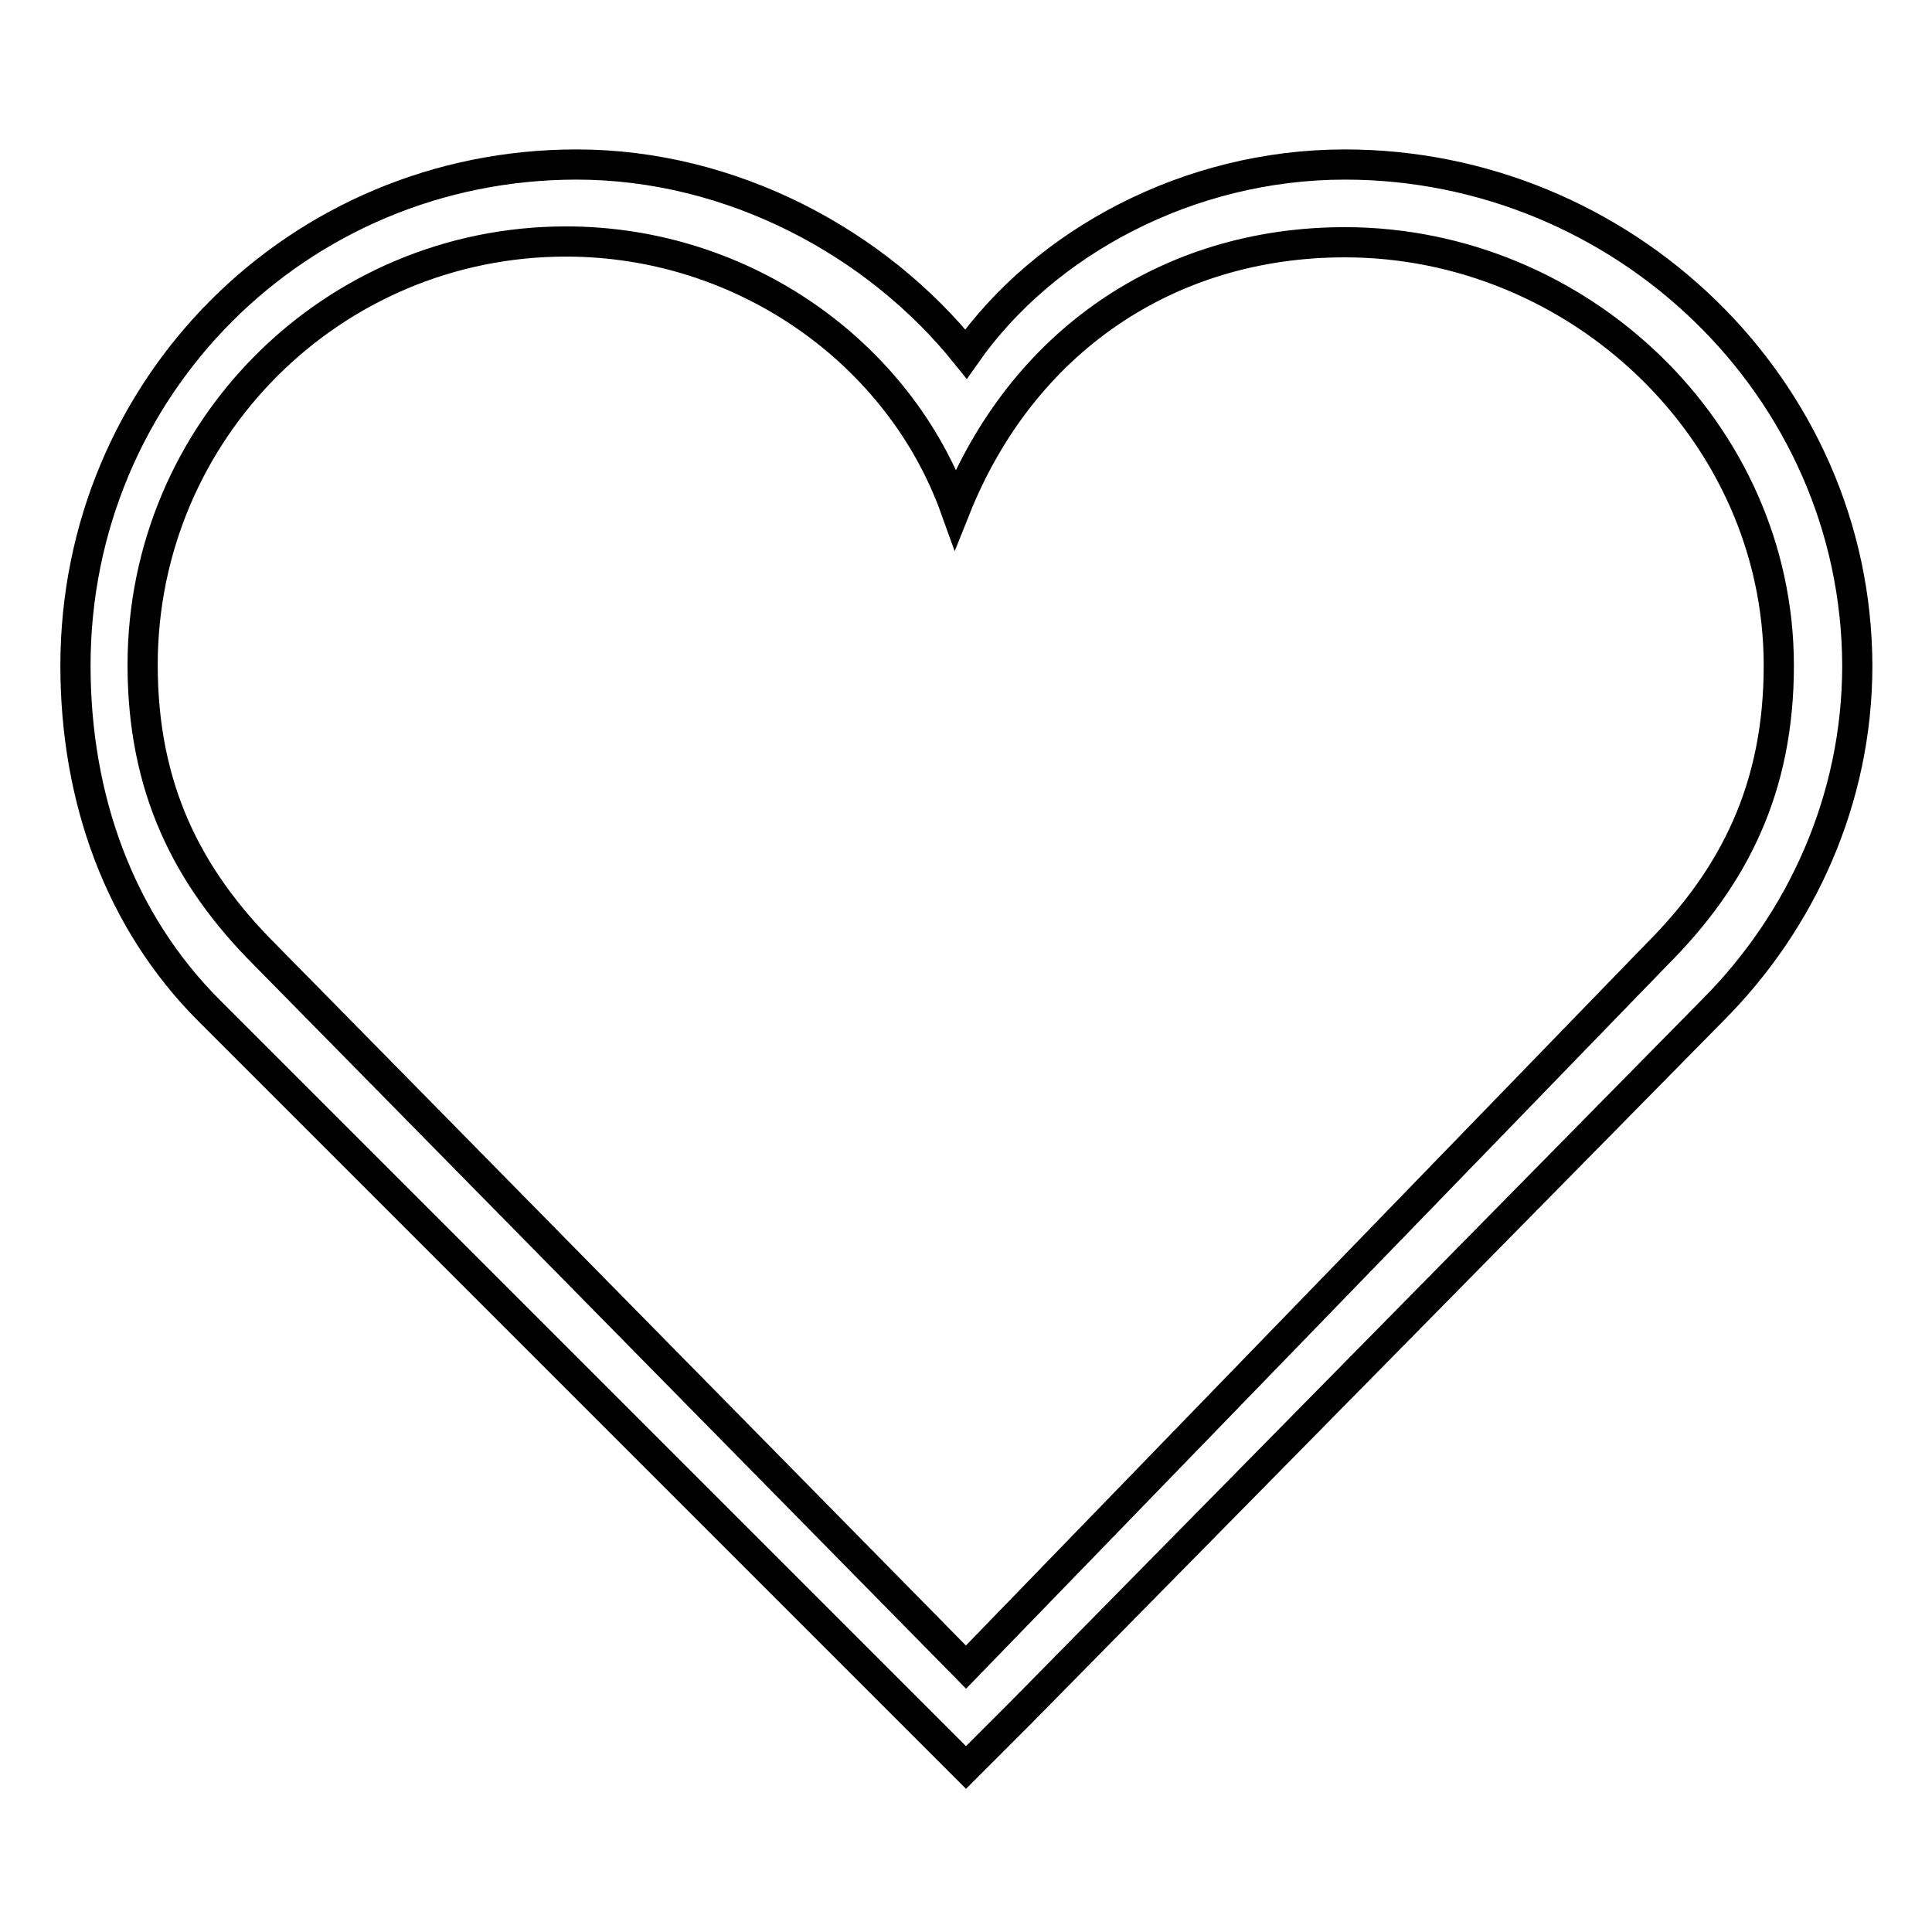
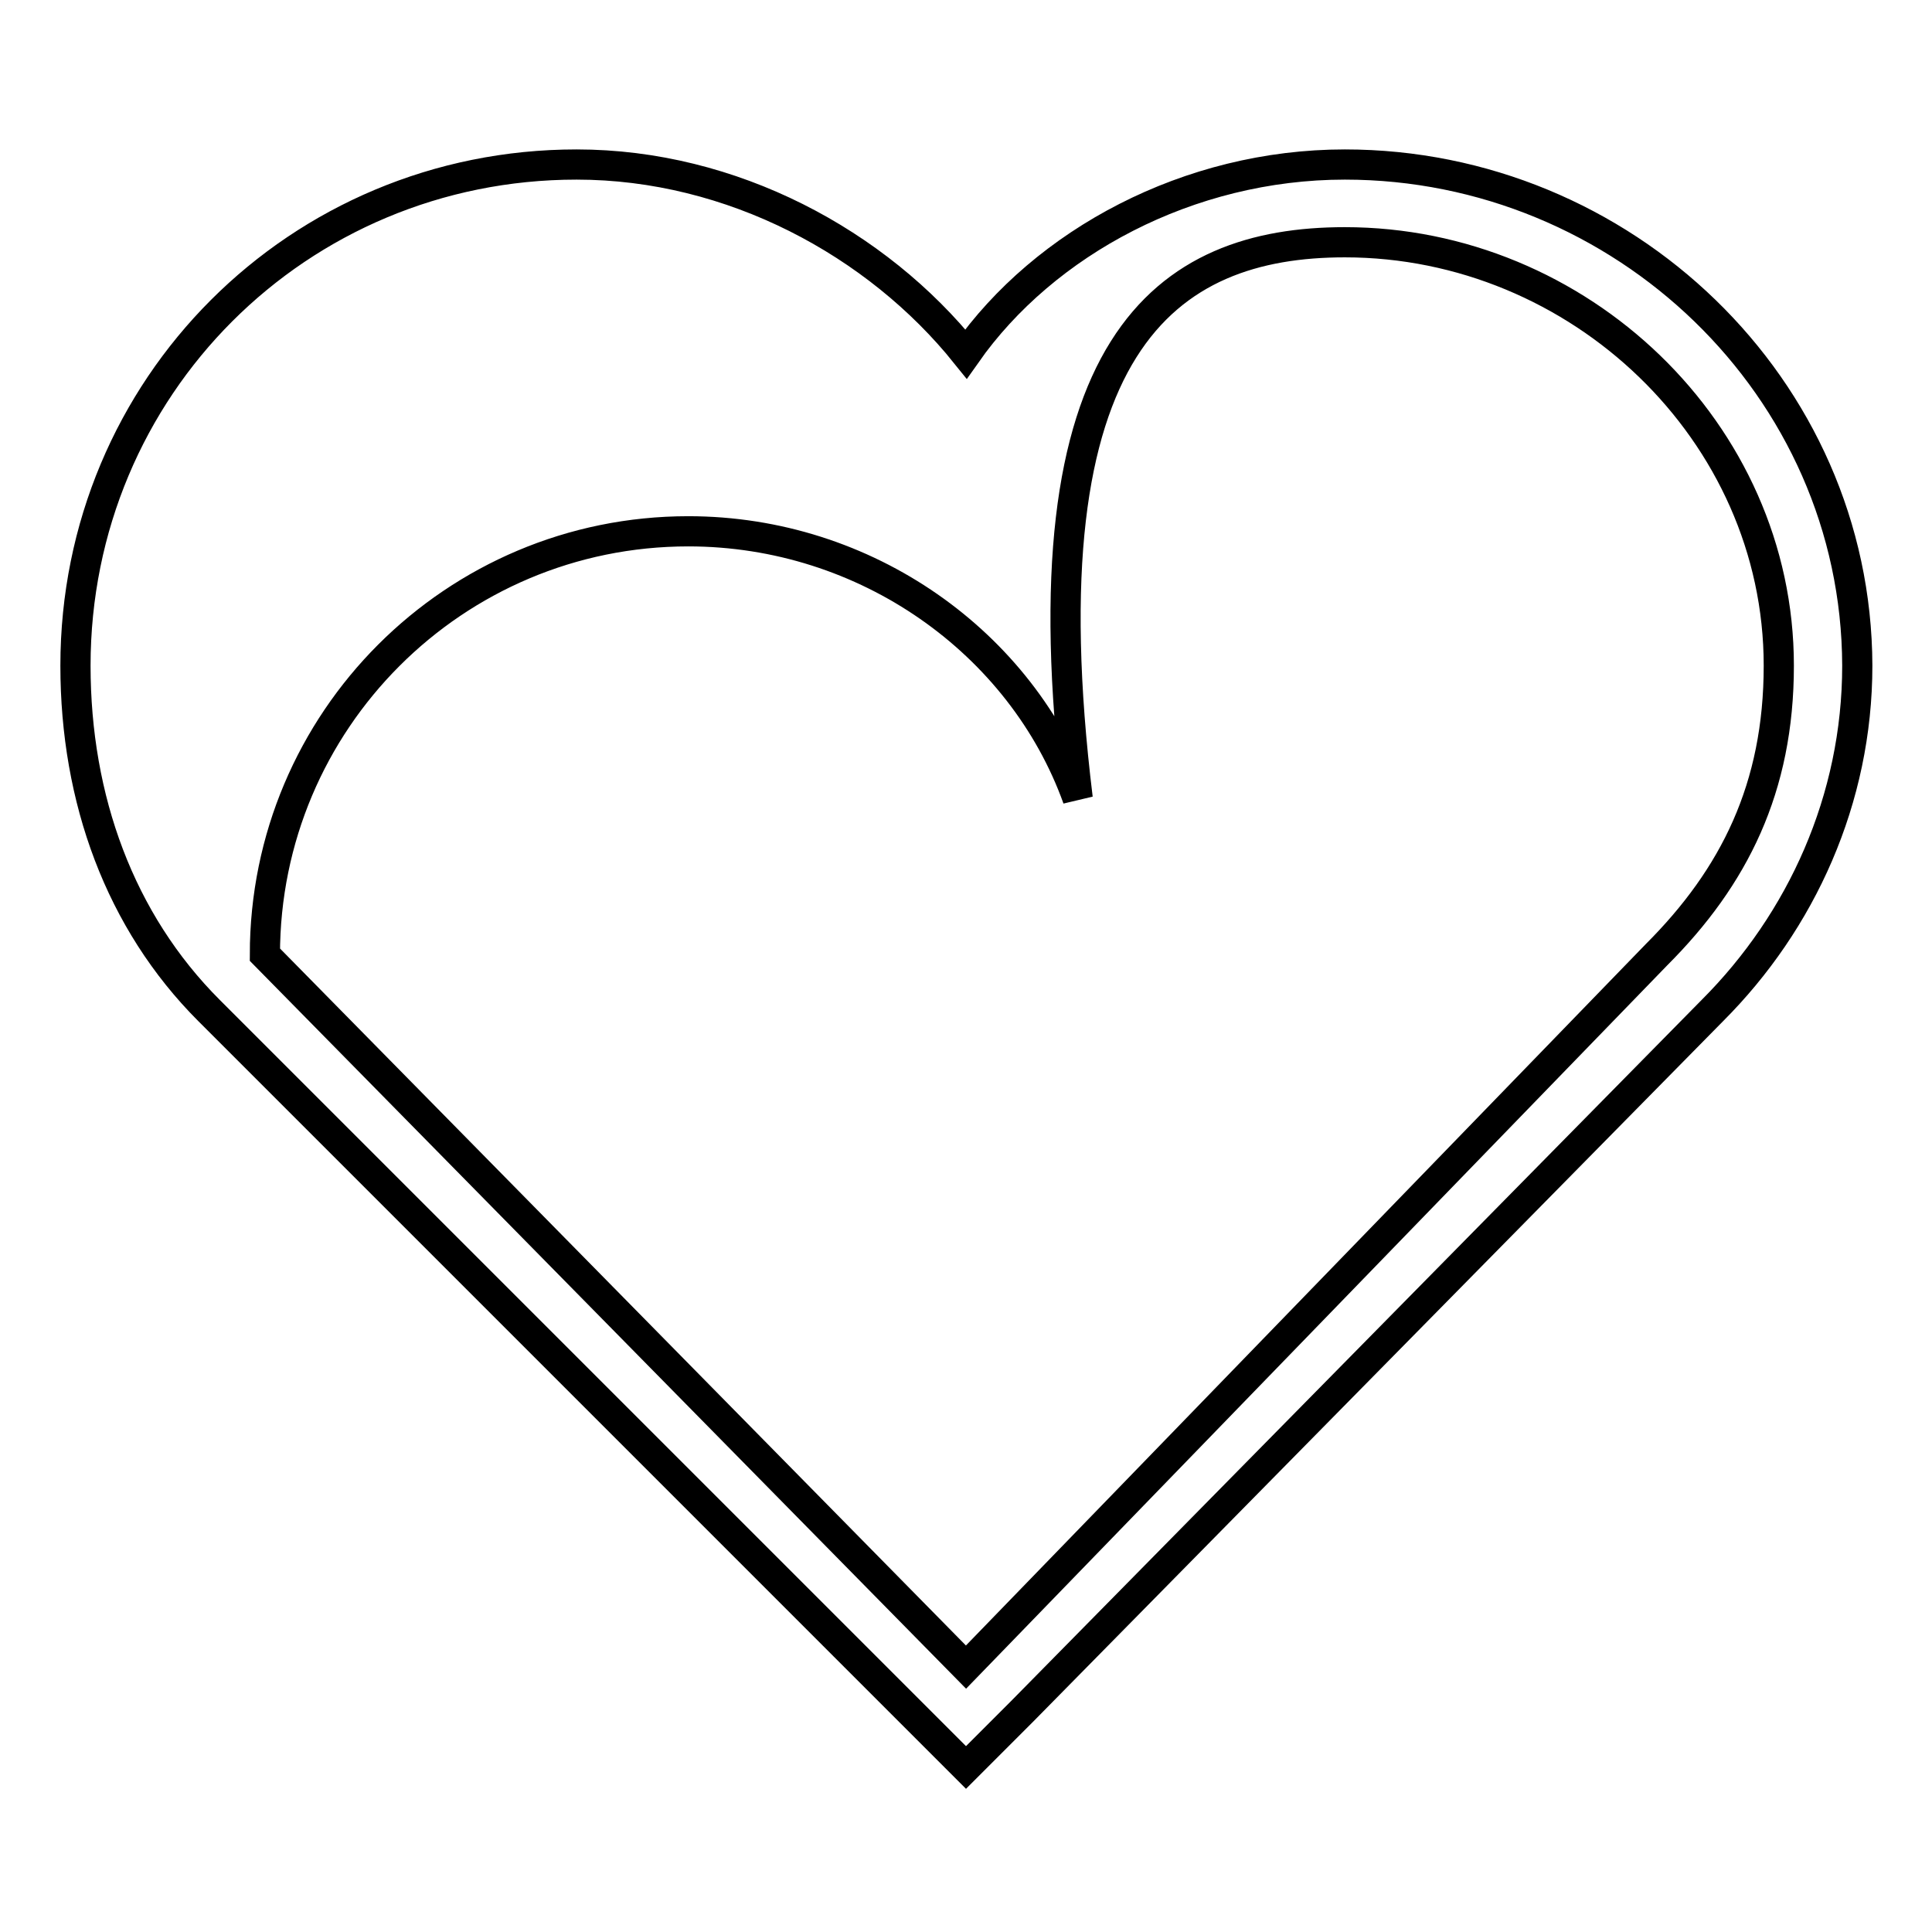
<svg xmlns="http://www.w3.org/2000/svg" version="1.1" x="0px" y="0px" viewBox="0 0 256 256" enable-background="new 0 0 256 256" xml:space="preserve">
  <g>
    <g>
-       <path stroke-width="4" fill-opacity="0" stroke="#000000" d="M178.2,32.1c31,0,57.5,25.1,57.5,56.1c0,16.2-5.9,28-16.2,38.3L128,220.9l-92.9-94.4c-10.3-10.3-16.2-22.1-16.2-38.4c0-31,25.1-56.1,56.1-56.1c23.6,0,44.2,14.8,51.6,35.4C135.4,45.4,154.6,32.1,178.2,32.1 M178.2,21.8c-20.7,0-39.8,10.3-50.2,25.1c-11.8-14.7-31-25.1-51.6-25.1C39.5,21.8,10,51.3,10,88.2c0,17.7,5.9,33.9,17.7,45.7l92.9,92.9l7.4,7.4l7.4-7.4l91.5-92.9c11.8-11.8,19.2-28,19.2-45.7C246,51.3,215,21.8,178.2,21.8L178.2,21.8L178.2,21.8z" />
+       <path stroke-width="4" fill-opacity="0" stroke="#000000" d="M178.2,32.1c31,0,57.5,25.1,57.5,56.1c0,16.2-5.9,28-16.2,38.3L128,220.9l-92.9-94.4c0-31,25.1-56.1,56.1-56.1c23.6,0,44.2,14.8,51.6,35.4C135.4,45.4,154.6,32.1,178.2,32.1 M178.2,21.8c-20.7,0-39.8,10.3-50.2,25.1c-11.8-14.7-31-25.1-51.6-25.1C39.5,21.8,10,51.3,10,88.2c0,17.7,5.9,33.9,17.7,45.7l92.9,92.9l7.4,7.4l7.4-7.4l91.5-92.9c11.8-11.8,19.2-28,19.2-45.7C246,51.3,215,21.8,178.2,21.8L178.2,21.8L178.2,21.8z" />
    </g>
  </g>
</svg>